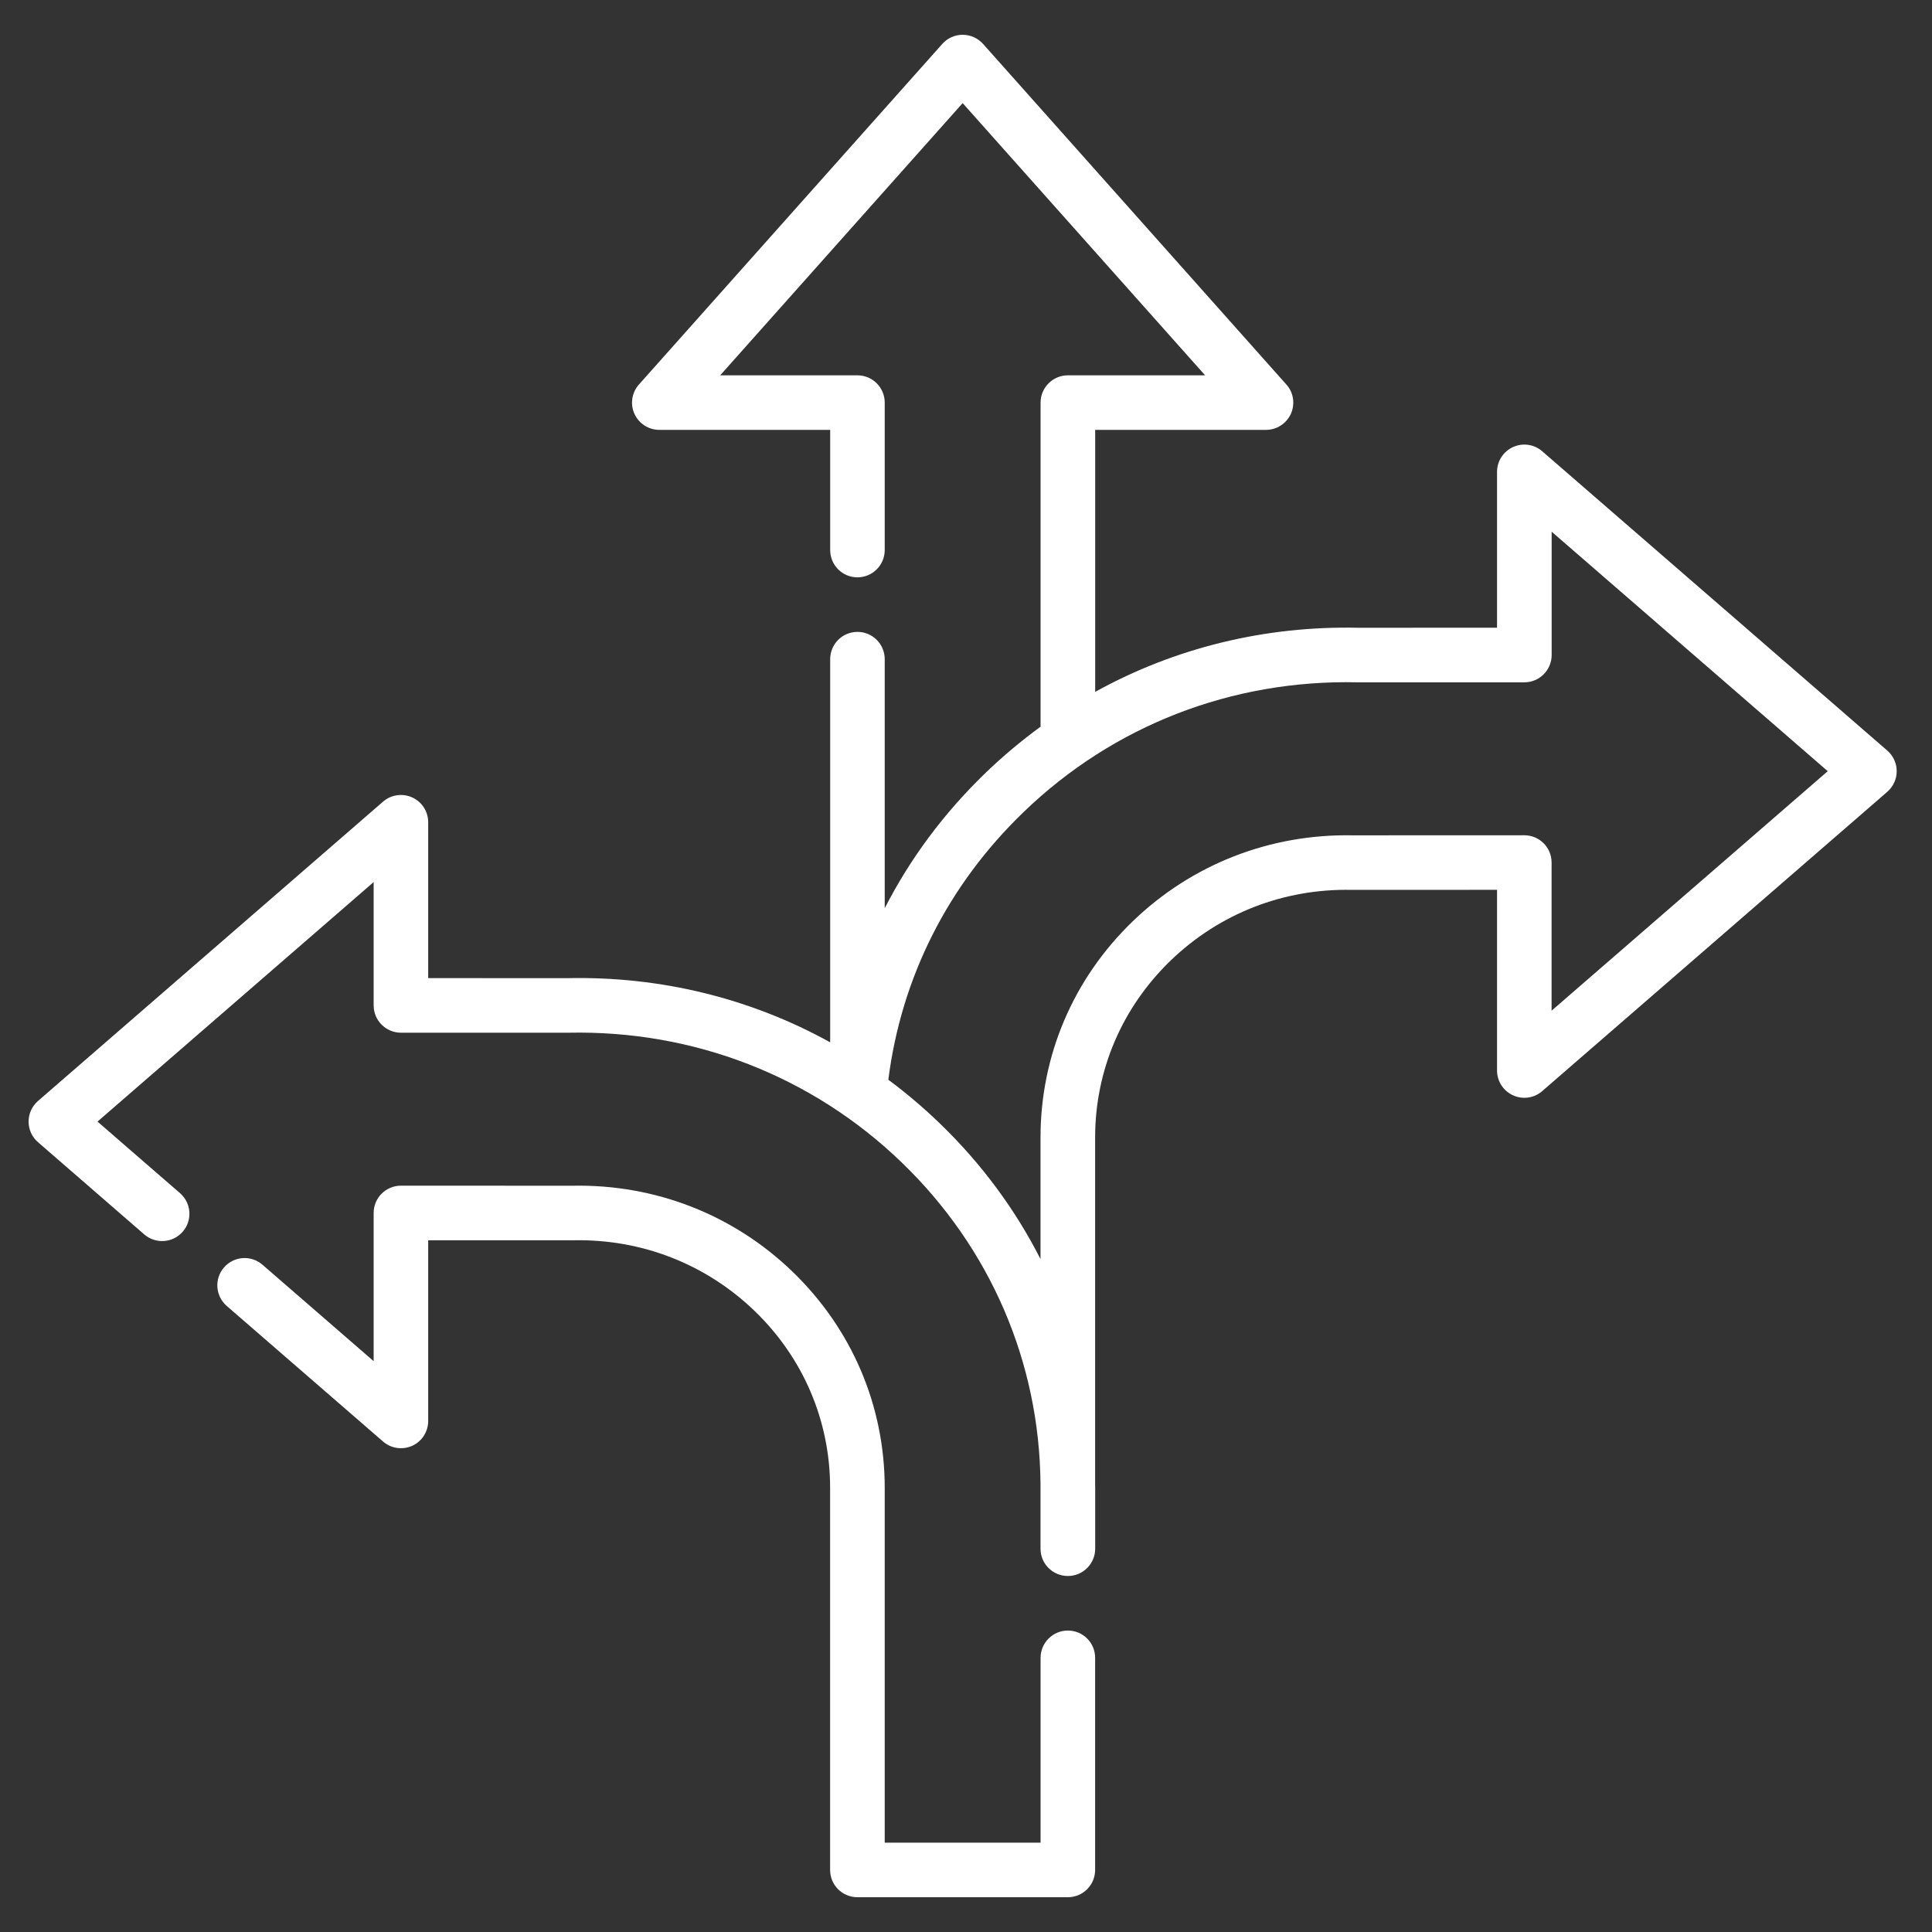
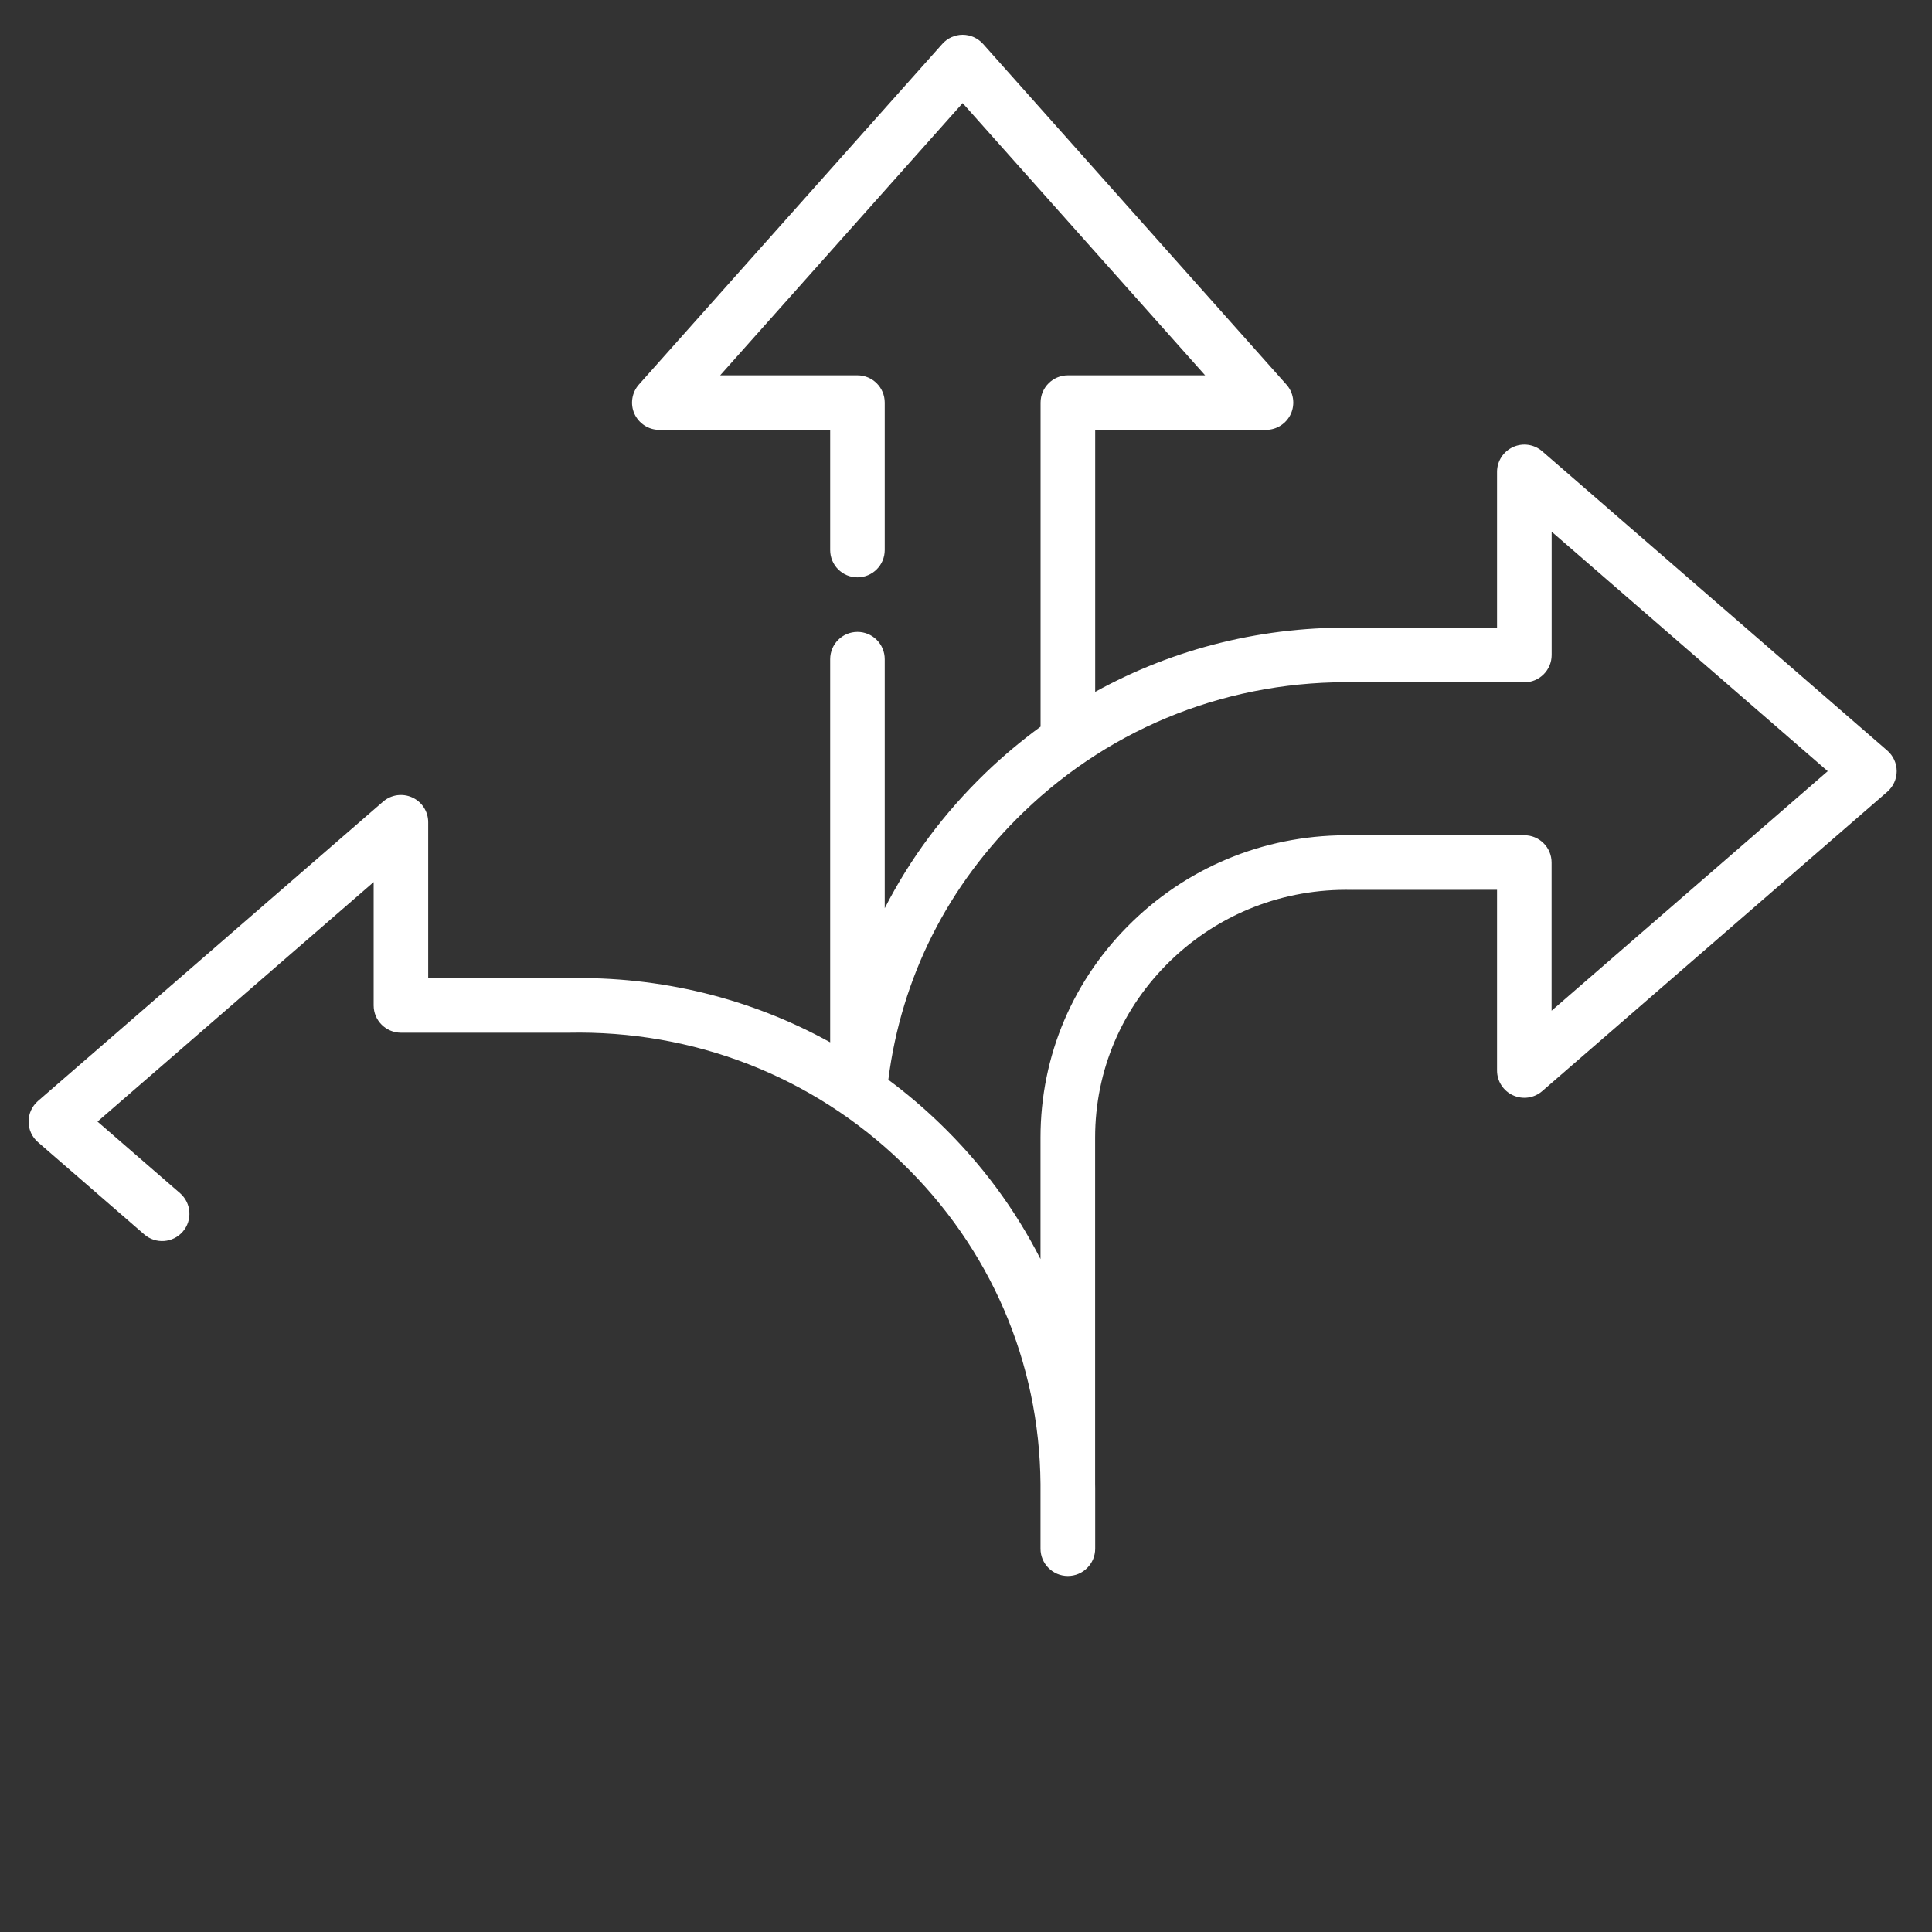
<svg xmlns="http://www.w3.org/2000/svg" width="30" height="30" viewBox="0 0 30 30" fill="none">
  <rect x="0" y="0" width="30" height="30" fill="#333333" stroke="none" />
  <path d="M29.306 11.655L23.947 7.007C23.822 6.898 23.645 6.873 23.494 6.942C23.343 7.011 23.246 7.161 23.246 7.327V9.747L21.103 9.748L21.093 9.748C19.639 9.715 18.239 10.062 17.006 10.743V6.675H19.658C19.825 6.675 19.976 6.577 20.045 6.425C20.113 6.272 20.086 6.094 19.974 5.97L15.265 0.682C15.184 0.592 15.069 0.54 14.948 0.54C14.827 0.54 14.712 0.592 14.632 0.682L9.922 5.97C9.811 6.094 9.783 6.273 9.851 6.425C9.92 6.577 10.071 6.675 10.238 6.675H12.891V8.541C12.891 8.775 13.08 8.965 13.314 8.965C13.548 8.965 13.738 8.775 13.738 8.541V6.252C13.738 6.017 13.548 5.828 13.314 5.828H11.183L14.948 1.601L18.713 5.828H16.582C16.348 5.828 16.158 6.018 16.158 6.252V11.284C15.861 11.501 15.576 11.739 15.306 11.999C14.658 12.624 14.132 13.332 13.738 14.103V10.236C13.738 10.002 13.549 9.812 13.315 9.812C13.08 9.812 12.891 10.002 12.891 10.236V16.185C11.658 15.503 10.258 15.156 8.804 15.189L8.793 15.189L6.649 15.188V12.768C6.649 12.602 6.553 12.452 6.402 12.383C6.251 12.314 6.073 12.339 5.948 12.448L0.59 17.096C0.497 17.177 0.444 17.293 0.444 17.416C0.444 17.539 0.497 17.656 0.59 17.736L2.24 19.168C2.417 19.321 2.685 19.302 2.838 19.125C2.991 18.949 2.972 18.681 2.796 18.528L1.514 17.416L5.802 13.697V15.612C5.802 15.846 5.992 16.035 6.226 16.036L8.798 16.036C8.801 16.036 8.804 16.036 8.806 16.036L8.821 16.036C10.77 15.994 12.61 16.708 14.001 18.05C15.377 19.377 16.141 21.148 16.157 23.044V24.048C16.157 24.282 16.347 24.472 16.581 24.472C16.581 24.472 16.581 24.472 16.581 24.472C16.582 24.472 16.582 24.472 16.582 24.472C16.816 24.472 17.006 24.282 17.006 24.048V23.105C17.006 23.085 17.005 23.064 17.005 23.044V17.664C17.005 16.621 17.422 15.645 18.178 14.915C18.935 14.185 19.934 13.795 20.994 13.818C20.997 13.818 21 13.819 21.003 13.818L23.246 13.817V16.623C23.246 16.789 23.343 16.939 23.494 17.008C23.645 17.077 23.822 17.052 23.947 16.943L29.306 12.295C29.398 12.214 29.452 12.098 29.452 11.975C29.452 11.852 29.398 11.735 29.306 11.655ZM24.093 15.694V13.394C24.093 13.281 24.049 13.173 23.969 13.094C23.89 13.014 23.782 12.97 23.67 12.97H23.67L21.007 12.971C19.724 12.946 18.509 13.419 17.59 14.305C16.666 15.196 16.157 16.389 16.157 17.664V19.551C15.763 18.777 15.237 18.064 14.589 17.44C14.337 17.197 14.071 16.972 13.794 16.766C13.996 15.177 14.719 13.742 15.895 12.609C17.286 11.267 19.125 10.551 21.079 10.595C21.08 10.595 21.086 10.595 21.087 10.595C21.09 10.595 21.094 10.596 21.097 10.595L23.67 10.595C23.904 10.595 24.094 10.405 24.094 10.171V8.256L28.381 11.975L24.093 15.694Z" fill="white" />
-   <path d="M16.582 25.319C16.348 25.319 16.158 25.509 16.158 25.743V28.613H13.738V23.105C13.738 21.83 13.229 20.637 12.306 19.746C11.387 18.86 10.172 18.386 8.888 18.412L6.226 18.411H6.226C6.113 18.411 6.006 18.456 5.926 18.535C5.847 18.614 5.802 18.722 5.802 18.835V21.136L4.076 19.639C3.899 19.485 3.632 19.504 3.478 19.681C3.325 19.858 3.344 20.125 3.521 20.279L5.948 22.384C6.073 22.493 6.251 22.518 6.402 22.45C6.553 22.381 6.649 22.23 6.649 22.064V19.259L8.892 19.259C8.896 19.26 8.898 19.259 8.901 19.259C9.961 19.237 10.961 19.627 11.717 20.356C12.474 21.086 12.89 22.062 12.89 23.105V29.037C12.89 29.271 13.08 29.46 13.314 29.46H16.582C16.816 29.46 17.005 29.27 17.005 29.037V25.743C17.006 25.509 16.816 25.319 16.582 25.319Z" fill="white" />
</svg>